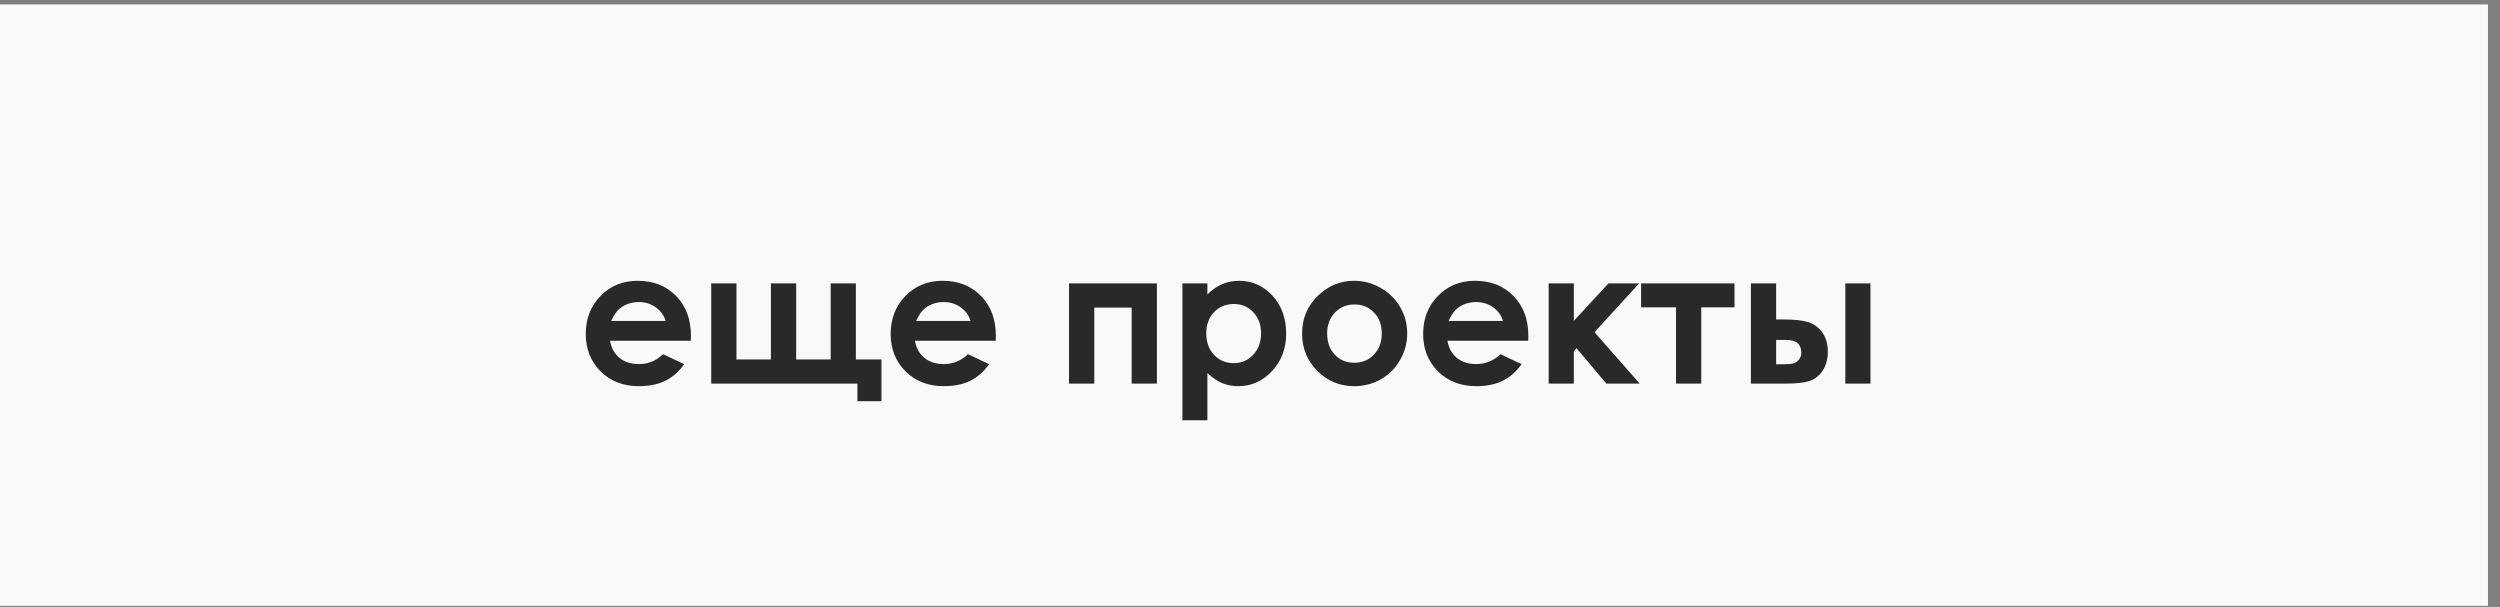
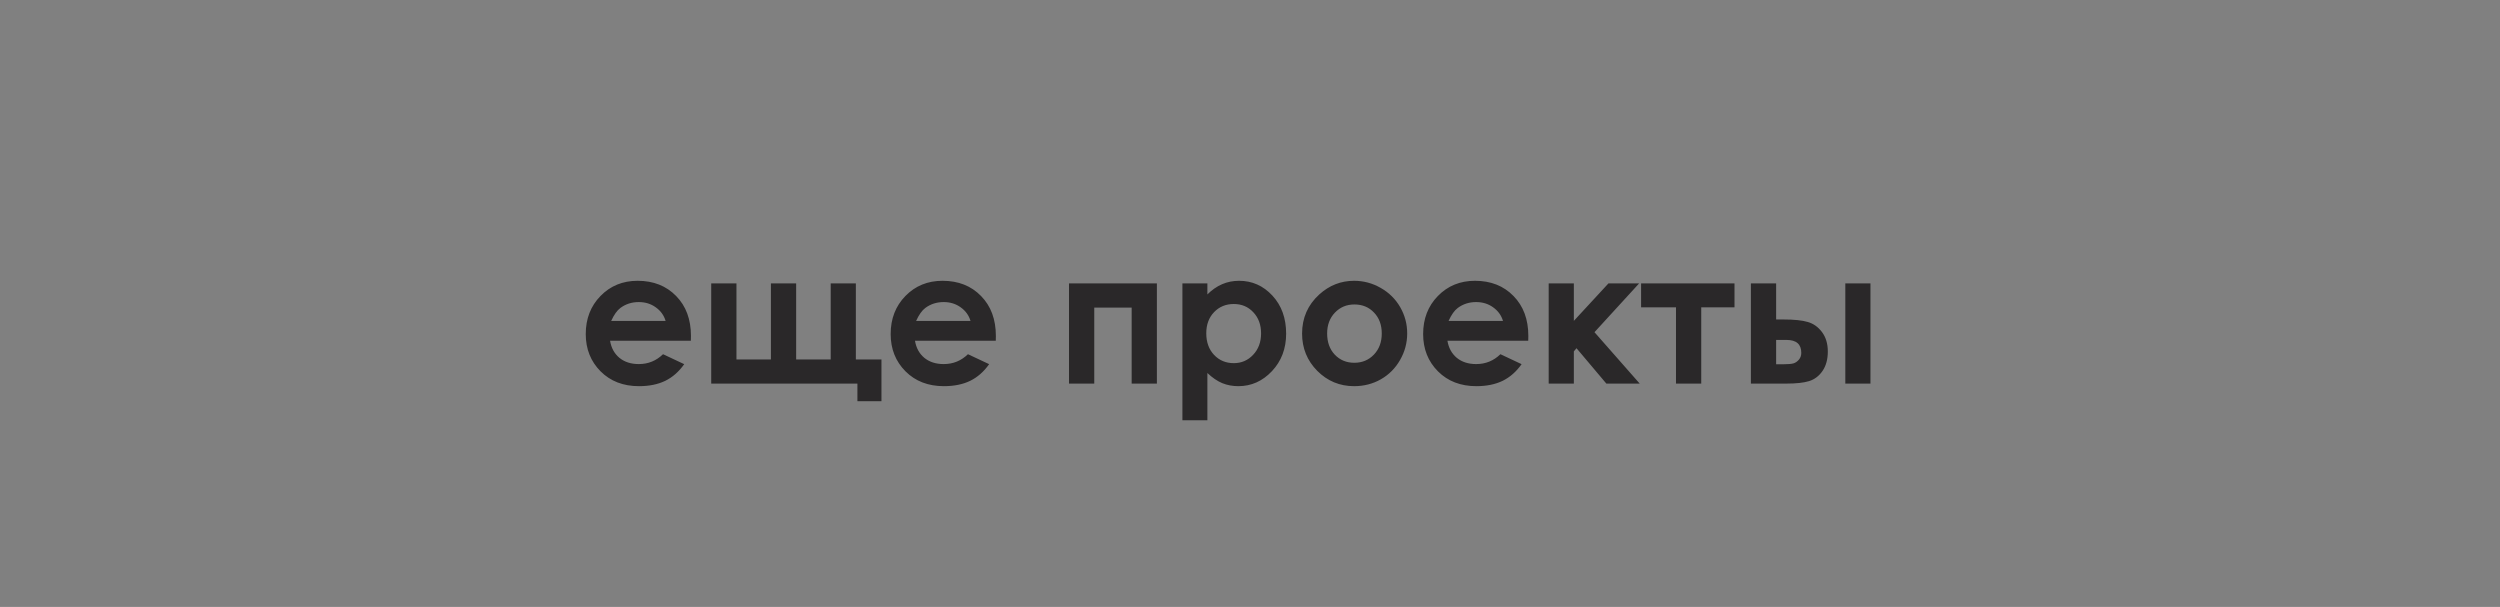
<svg xmlns="http://www.w3.org/2000/svg" width="173" height="42" viewBox="0 0 173 42" fill="none">
  <rect x="0" y="0" width="173" height="42" fill="#808080" stroke="none" />
-   <rect x="-0.003" y="0.307" width="172.17" height="41.615" fill="#F9F9F9" />
  <path d="M47.807 23.581H42.217C42.297 24.074 42.512 24.467 42.861 24.76C43.213 25.049 43.662 25.194 44.206 25.194C44.856 25.194 45.415 24.966 45.882 24.511L47.348 25.2C46.983 25.718 46.545 26.103 46.035 26.354C45.525 26.6 44.92 26.723 44.218 26.723C43.13 26.723 42.244 26.381 41.56 25.697C40.876 25.009 40.534 24.148 40.534 23.115C40.534 22.057 40.874 21.18 41.554 20.483C42.238 19.781 43.094 19.431 44.123 19.431C45.215 19.431 46.103 19.781 46.788 20.483C47.472 21.18 47.814 22.102 47.814 23.249L47.807 23.581ZM46.061 22.21C45.946 21.823 45.719 21.509 45.379 21.267C45.043 21.024 44.652 20.903 44.206 20.903C43.721 20.903 43.296 21.039 42.931 21.311C42.701 21.481 42.489 21.781 42.293 22.21H46.061ZM59.225 24.875H60.997V27.762H59.333V26.545H49.216V19.609H50.963V24.875H53.347V19.609H55.094V24.875H57.484V19.609H59.225V24.875ZM68.908 23.581H63.317C63.398 24.074 63.613 24.467 63.961 24.76C64.314 25.049 64.762 25.194 65.306 25.194C65.956 25.194 66.515 24.966 66.983 24.511L68.449 25.2C68.084 25.718 67.646 26.103 67.136 26.354C66.626 26.6 66.02 26.723 65.319 26.723C64.231 26.723 63.345 26.381 62.661 25.697C61.976 25.009 61.634 24.148 61.634 23.115C61.634 22.057 61.974 21.18 62.654 20.483C63.339 19.781 64.195 19.431 65.223 19.431C66.316 19.431 67.204 19.781 67.888 20.483C68.572 21.18 68.914 22.102 68.914 23.249L68.908 23.581ZM67.161 22.21C67.046 21.823 66.819 21.509 66.479 21.267C66.143 21.024 65.752 20.903 65.306 20.903C64.822 20.903 64.397 21.039 64.031 21.311C63.802 21.481 63.589 21.781 63.394 22.21H67.161ZM75.723 26.545H73.976V19.609H80.057V26.545H78.311V21.286H75.723V26.545ZM83.551 19.609V20.374C83.865 20.06 84.205 19.824 84.571 19.666C84.936 19.509 85.327 19.431 85.744 19.431C86.649 19.431 87.418 19.773 88.051 20.457C88.685 21.141 89.001 22.019 89.001 23.09C89.001 24.122 88.674 24.987 88.019 25.684C87.365 26.377 86.59 26.723 85.693 26.723C85.293 26.723 84.921 26.653 84.577 26.513C84.233 26.369 83.891 26.135 83.551 25.812V29.082H81.823V19.609H83.551ZM85.38 21.037C84.832 21.037 84.377 21.224 84.016 21.598C83.655 21.972 83.474 22.461 83.474 23.064C83.474 23.68 83.655 24.18 84.016 24.562C84.377 24.941 84.832 25.13 85.38 25.13C85.912 25.13 86.358 24.936 86.719 24.55C87.085 24.163 87.267 23.67 87.267 23.071C87.267 22.476 87.089 21.989 86.732 21.611C86.375 21.228 85.924 21.037 85.38 21.037ZM93.7 19.431C94.354 19.431 94.968 19.594 95.542 19.922C96.12 20.249 96.57 20.693 96.893 21.254C97.216 21.815 97.378 22.42 97.378 23.071C97.378 23.725 97.214 24.337 96.887 24.907C96.564 25.476 96.122 25.922 95.561 26.245C95 26.564 94.382 26.723 93.706 26.723C92.711 26.723 91.861 26.371 91.156 25.665C90.455 24.956 90.104 24.095 90.104 23.083C90.104 22 90.501 21.097 91.296 20.374C91.993 19.745 92.794 19.431 93.7 19.431ZM93.725 21.069C93.185 21.069 92.735 21.258 92.374 21.636C92.016 22.01 91.838 22.491 91.838 23.077C91.838 23.68 92.014 24.169 92.367 24.543C92.724 24.917 93.175 25.104 93.719 25.104C94.263 25.104 94.715 24.915 95.076 24.537C95.438 24.159 95.618 23.672 95.618 23.077C95.618 22.482 95.44 22 95.083 21.63C94.73 21.256 94.277 21.069 93.725 21.069ZM105.754 23.581H100.163C100.244 24.074 100.459 24.467 100.807 24.76C101.16 25.049 101.608 25.194 102.152 25.194C102.803 25.194 103.362 24.966 103.829 24.511L105.295 25.2C104.93 25.718 104.492 26.103 103.982 26.354C103.472 26.6 102.866 26.723 102.165 26.723C101.077 26.723 100.191 26.381 99.507 25.697C98.823 25.009 98.481 24.148 98.481 23.115C98.481 22.057 98.82 21.18 99.501 20.483C100.185 19.781 101.041 19.431 102.07 19.431C103.162 19.431 104.05 19.781 104.734 20.483C105.418 21.18 105.761 22.102 105.761 23.249L105.754 23.581ZM104.007 22.21C103.893 21.823 103.665 21.509 103.325 21.267C102.99 21.024 102.599 20.903 102.152 20.903C101.668 20.903 101.243 21.039 100.877 21.311C100.648 21.481 100.435 21.781 100.24 22.21H104.007ZM107.169 19.609H108.91V22.204L111.307 19.609H113.429L110.338 22.988L113.468 26.545H111.16L109.095 24.097L108.91 24.314V26.545H107.169V19.609ZM113.563 19.609H120.027V21.267H117.726V26.545H115.979V21.267H113.563V19.609ZM122.909 22.108H123.425C124.152 22.108 124.709 22.165 125.095 22.28C125.486 22.391 125.816 22.624 126.083 22.981C126.351 23.338 126.485 23.787 126.485 24.326C126.485 24.862 126.364 25.308 126.122 25.665C125.879 26.018 125.569 26.254 125.191 26.373C124.817 26.488 124.29 26.545 123.61 26.545H121.162V19.609H122.909V22.108ZM122.909 25.206H123.438C123.752 25.206 123.98 25.185 124.12 25.142C124.26 25.096 124.383 25.009 124.49 24.881C124.596 24.754 124.649 24.599 124.649 24.416C124.649 23.821 124.309 23.523 123.629 23.523H122.909V25.206ZM127.696 19.609H129.436V26.545H127.696V19.609Z" fill="#2A2829" />
</svg>